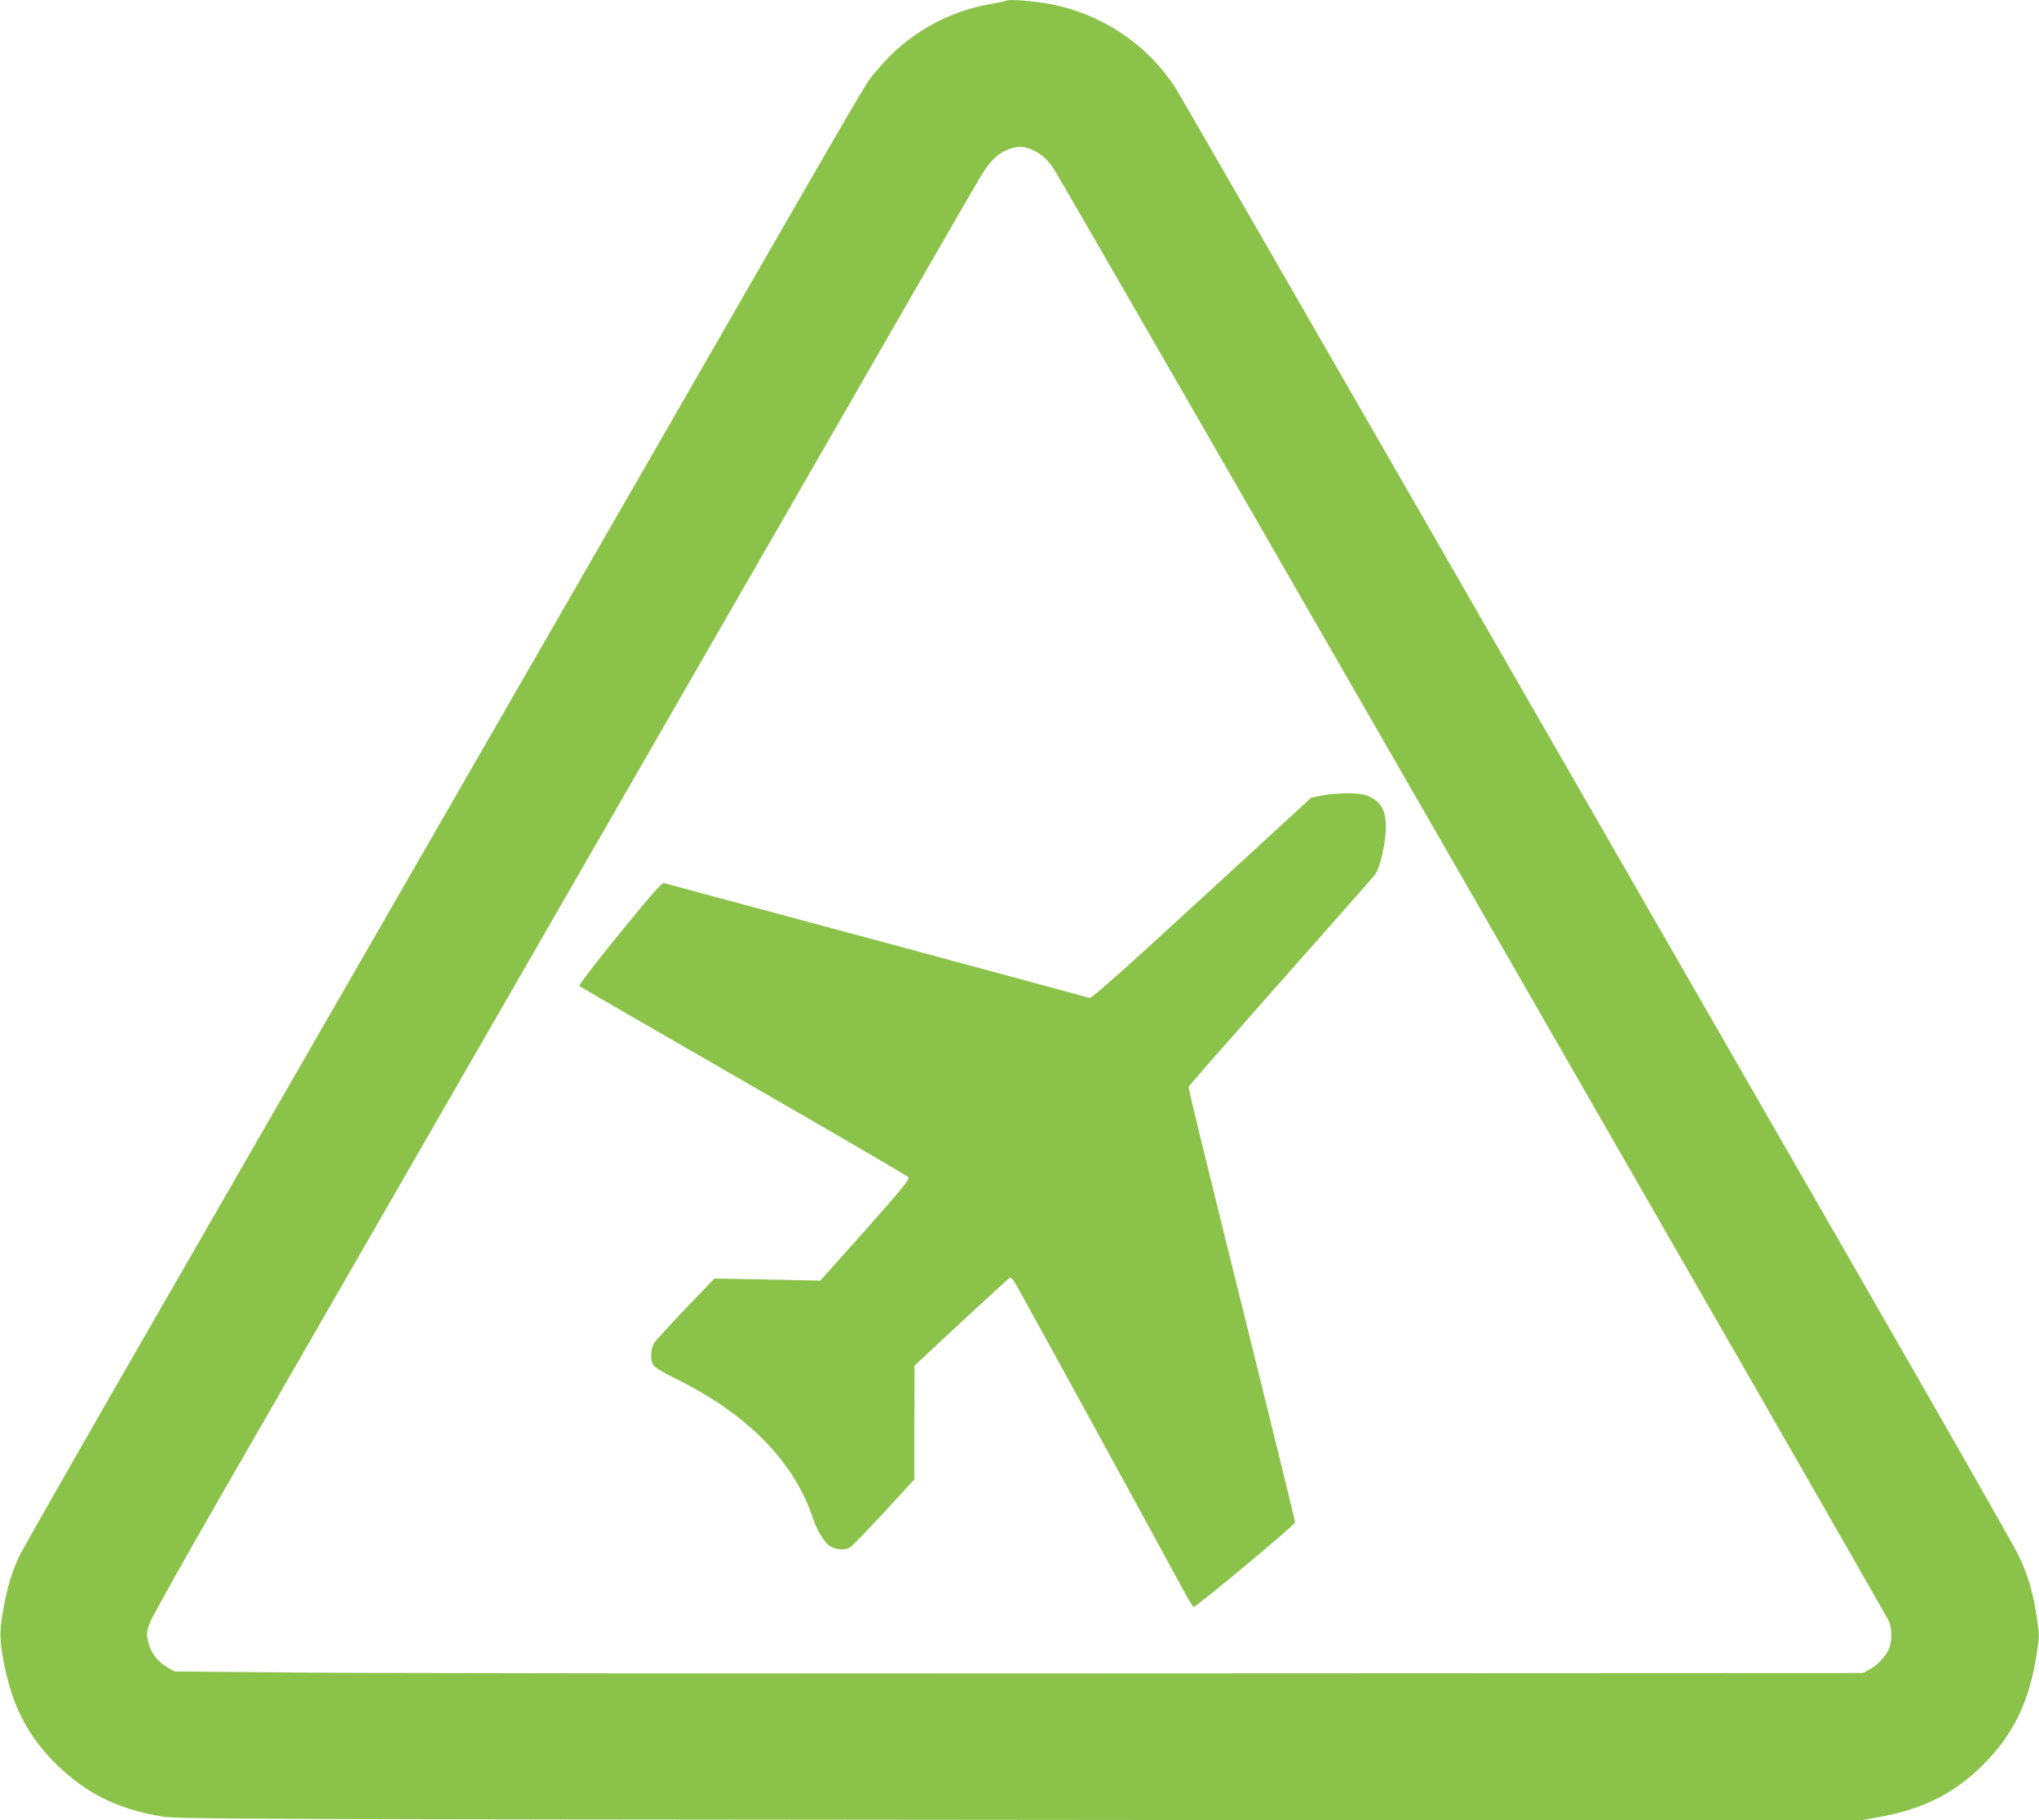
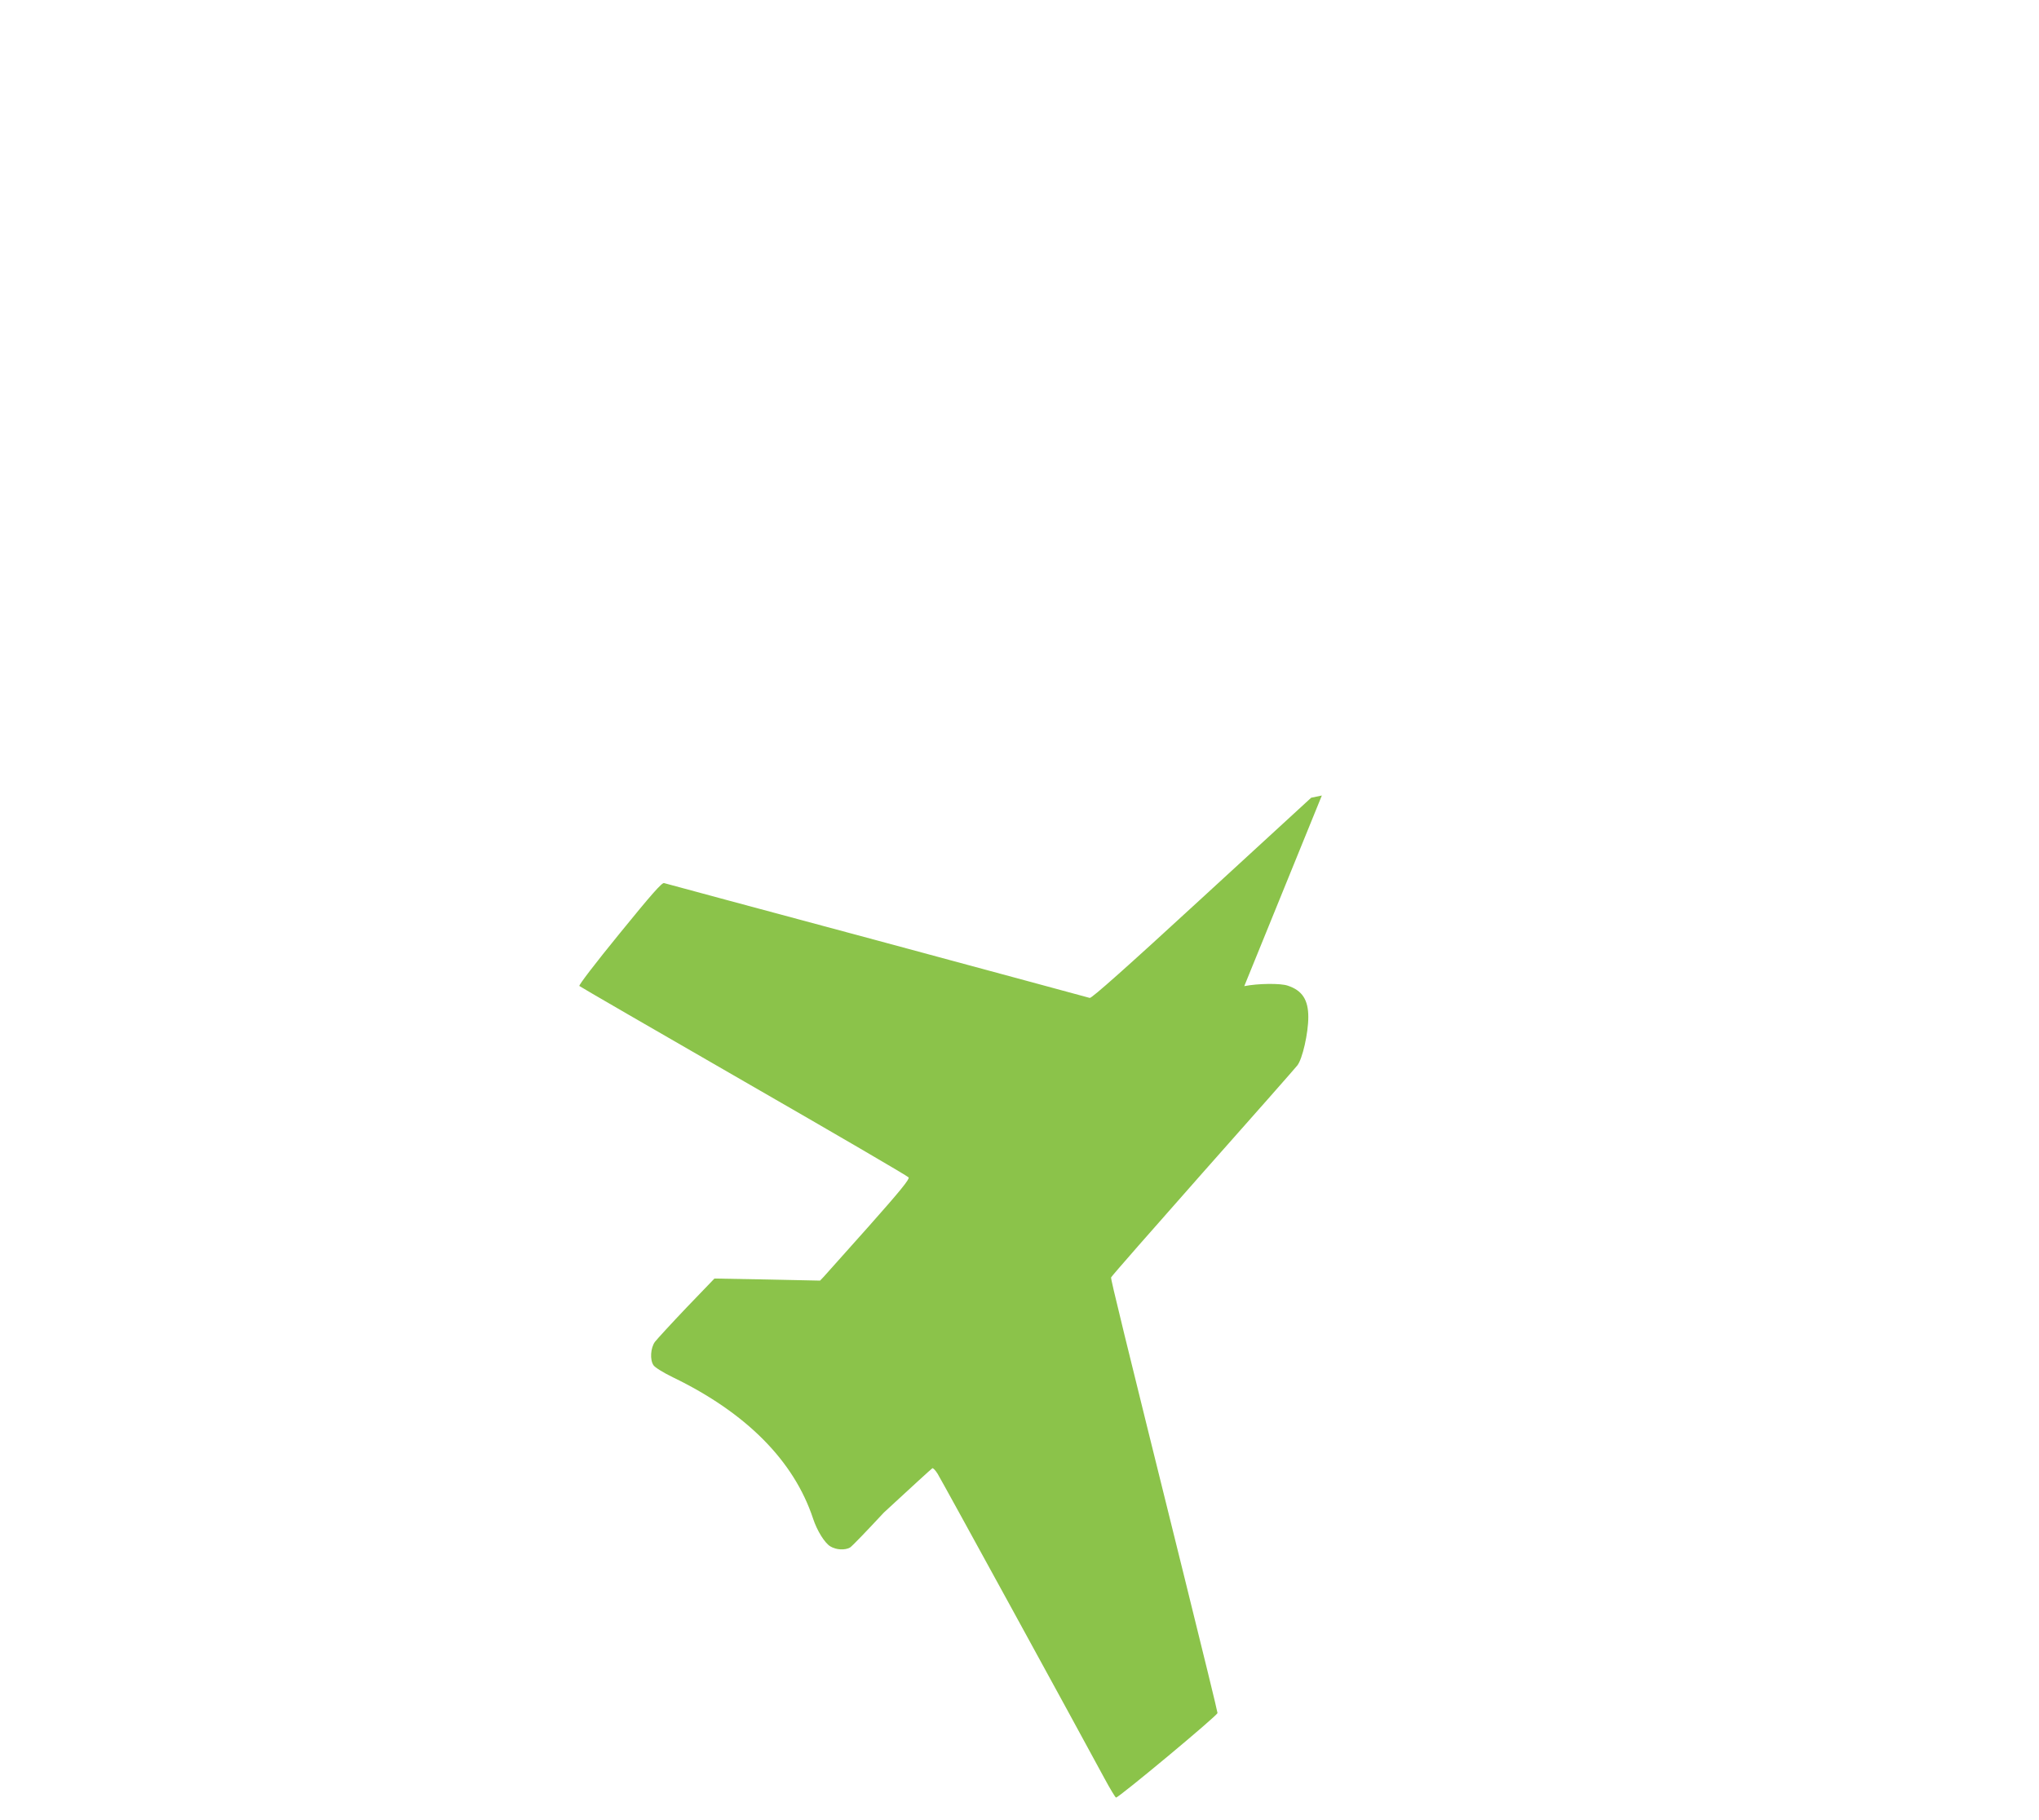
<svg xmlns="http://www.w3.org/2000/svg" version="1.0" width="1280pt" height="1143pt" viewBox="0 0 1280 1143" preserveAspectRatio="xMidYMid meet">
  <g transform="translate(0,1143) scale(0.1,-0.1)" fill="#8bc34a" stroke="none">
-     <path d="M6320 11427 c-3 -3 -48 -13 -100 -22 -277 -47 -531 -194 -709 -410 -89 -107 48 126 -1368 -2335 -933 -1621 -2436 -4233 -3183 -5530 -442 -767 -820 -1431 -841 -1475 -47 -103 -73 -190 -100 -340 -24 -135 -22 -192 11 -353 52 -256 154 -446 331 -617 188 -181 387 -278 664 -322 91 -15 599 -16 5373 -20 l5273 -5 122 22 c277 49 477 149 657 330 188 187 290 397 335 692 18 112 18 122 1 235 -24 156 -56 267 -115 388 -26 55 -487 863 -1023 1795 -536 932 -1710 2973 -2607 4534 -898 1562 -1645 2858 -1659 2880 -180 279 -465 470 -797 532 -91 17 -256 30 -265 21z m143 -931 c63 -23 106 -58 152 -126 52 -77 5221 -9068 5243 -9120 21 -48 19 -137 -3 -180 -24 -48 -72 -98 -120 -123 l-40 -22 -4515 -2 c-2483 -2 -4868 1 -5300 5 l-785 7 -48 28 c-60 36 -103 93 -117 160 -11 45 -9 60 8 112 11 33 223 411 470 840 677 1177 2340 4066 3580 6220 607 1056 1128 1961 1158 2010 63 108 113 159 180 185 58 23 86 24 137 6z" />
-     <path d="M8298 6435 l-67 -14 -687 -631 c-475 -437 -691 -629 -703 -626 -9 3 -610 165 -1335 361 -726 195 -1328 357 -1337 360 -13 5 -79 -70 -279 -316 -155 -190 -258 -325 -253 -330 5 -5 470 -274 1034 -599 563 -324 1028 -595 1033 -603 7 -11 -54 -86 -251 -308 -144 -162 -271 -304 -283 -317 l-22 -23 -331 7 -332 6 -176 -183 c-96 -101 -185 -198 -198 -215 -27 -38 -32 -111 -9 -146 9 -14 62 -47 124 -77 460 -223 758 -524 878 -886 25 -76 73 -154 109 -175 36 -22 91 -25 123 -7 12 7 107 106 213 220 l191 208 0 357 1 357 295 275 c163 151 300 276 304 278 5 2 20 -14 33 -35 21 -33 861 -1567 1046 -1910 36 -67 70 -123 74 -123 18 0 637 515 637 531 0 9 -93 389 -206 845 -388 1565 -465 1879 -462 1890 2 7 260 301 573 655 314 354 582 658 596 676 32 40 69 202 69 304 0 108 -38 167 -129 197 -45 16 -188 14 -273 -3z" />
+     <path d="M8298 6435 l-67 -14 -687 -631 c-475 -437 -691 -629 -703 -626 -9 3 -610 165 -1335 361 -726 195 -1328 357 -1337 360 -13 5 -79 -70 -279 -316 -155 -190 -258 -325 -253 -330 5 -5 470 -274 1034 -599 563 -324 1028 -595 1033 -603 7 -11 -54 -86 -251 -308 -144 -162 -271 -304 -283 -317 l-22 -23 -331 7 -332 6 -176 -183 c-96 -101 -185 -198 -198 -215 -27 -38 -32 -111 -9 -146 9 -14 62 -47 124 -77 460 -223 758 -524 878 -886 25 -76 73 -154 109 -175 36 -22 91 -25 123 -7 12 7 107 106 213 220 c163 151 300 276 304 278 5 2 20 -14 33 -35 21 -33 861 -1567 1046 -1910 36 -67 70 -123 74 -123 18 0 637 515 637 531 0 9 -93 389 -206 845 -388 1565 -465 1879 -462 1890 2 7 260 301 573 655 314 354 582 658 596 676 32 40 69 202 69 304 0 108 -38 167 -129 197 -45 16 -188 14 -273 -3z" />
  </g>
</svg>